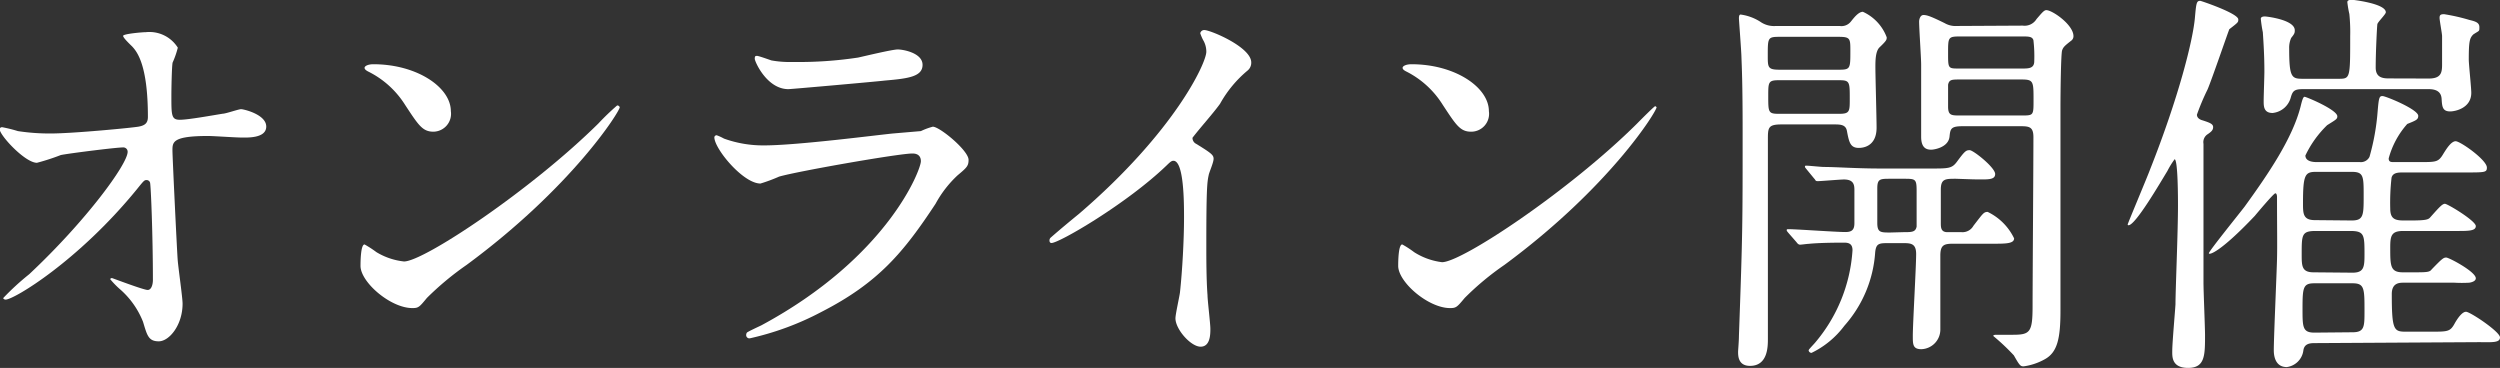
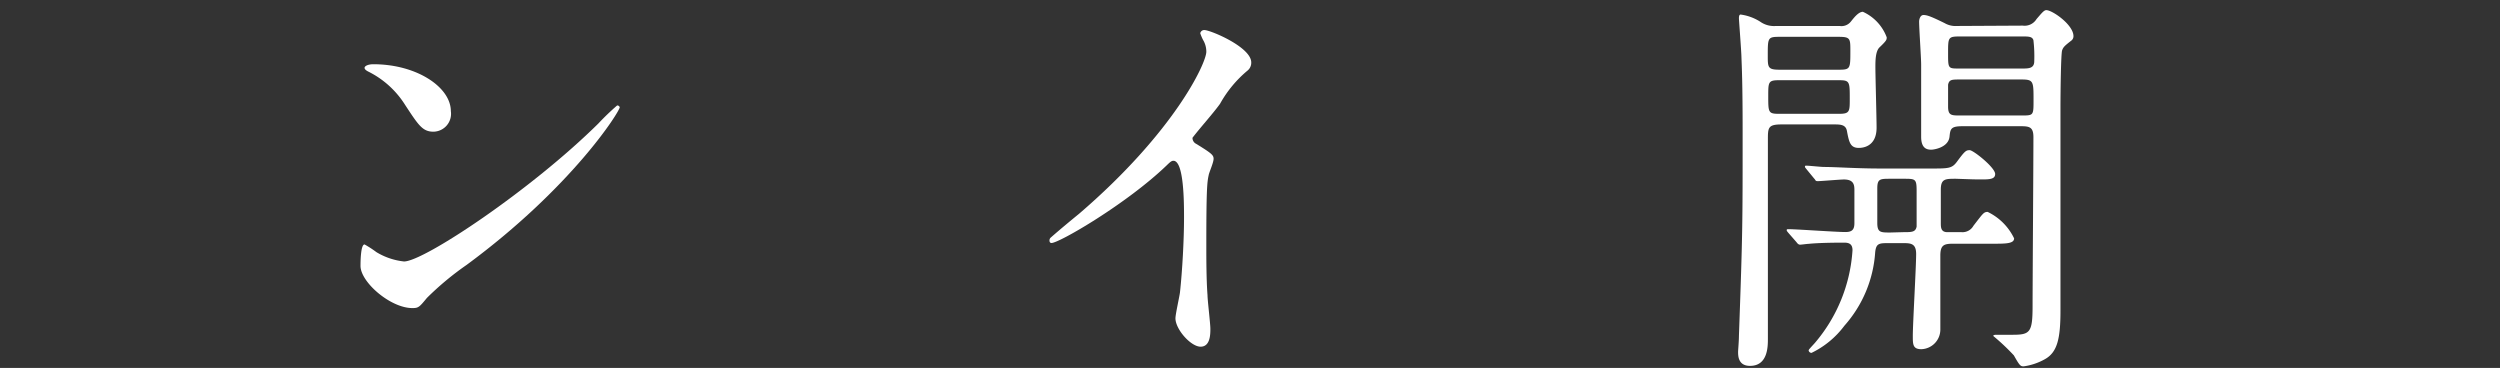
<svg xmlns="http://www.w3.org/2000/svg" viewBox="0 0 209.77 30.87">
  <rect x="0" y="0" width="209.77" height="30.87" fill="#333333" stroke="none" />
  <defs>
    <style>.cls-1{fill:#fff;}</style>
  </defs>
  <g id="レイヤー_2" data-name="レイヤー 2">
    <g id="レイヤー_2-2" data-name="レイヤー 2">
-       <path class="cls-1" d="M1.5,11a17.45,17.45,0,0,0,2.78.2c1.84,0,6.87-.48,7.38-.58s.75-.3.75-.81c0-4.39-.92-5.48-1.33-5.92-.13-.13-.75-.71-.75-.88s1.6-.31,1.91-.31A2.81,2.81,0,0,1,14.92,4a7.5,7.5,0,0,1-.44,1.26c-.07.41-.1,2.28-.1,2.79,0,1.63,0,2,.71,2s2.79-.38,3.61-.51c.24,0,1.32-.38,1.53-.38s2.11.44,2.11,1.46-1.67.92-2.11.92-2.35-.13-2.76-.13c-3,0-3,.51-3,1.22,0,.51.38,8.43.44,9.18s.41,3.16.41,3.67c0,1.8-1.12,3.16-2,3.16S12.34,28.11,12,27a7.06,7.06,0,0,0-2-2.79,7.59,7.59,0,0,1-.75-.78c0-.07.11-.1.14-.1s2.65,1,3,1,.44-.55.44-.82c0-3.74-.17-8-.24-8.19a.3.3,0,0,0-.31-.21c-.17,0-.23.07-.81.79-4.9,6-10.3,9.24-11,9.24-.1,0-.2-.07-.2-.13a21.5,21.5,0,0,1,2.18-2c4.79-4.49,8.26-9.25,8.26-10.27a.36.36,0,0,0-.38-.37c-.61,0-4.62.51-5.23.64a18.38,18.38,0,0,1-2,.65c-1,0-3.13-2.31-3.13-2.82,0-.14.17-.17.2-.17A12.33,12.33,0,0,1,1.5,11Z" />
      <path class="cls-1" d="M39.15,22.23A24.62,24.62,0,0,0,35.82,25c-.64.78-.71.85-1.22.85-1.84,0-4.35-2.18-4.35-3.54,0-.23,0-1.8.34-1.8a9.09,9.09,0,0,1,1,.65,5.63,5.63,0,0,0,2.31.78c1.66,0,10.67-6,16.32-11.59a20.72,20.72,0,0,1,1.56-1.5A.21.21,0,0,1,52,9C52,9.35,48,15.71,39.15,22.23ZM36.37,11.05c-.92,0-1.26-.55-2.38-2.25A7.67,7.67,0,0,0,30.89,6c-.13-.07-.3-.17-.3-.31s.27-.3.74-.3c3.64,0,6.5,1.93,6.5,3.94A1.5,1.5,0,0,1,36.37,11.05Z" />
-       <path class="cls-1" d="M63.88,27.3c10.61-5.71,13.39-13.06,13.39-13.77,0-.41-.23-.65-.71-.65-1.16,0-9.69,1.5-11.19,1.94a13.38,13.38,0,0,1-1.56.58c-1.46,0-3.87-2.92-3.87-3.88a.19.19,0,0,1,.2-.17,4.14,4.14,0,0,1,.61.28,9.66,9.66,0,0,0,3.37.57c2.78,0,9.55-.88,10.81-1l2.34-.2a5.69,5.69,0,0,1,1-.37c.58,0,3,2,3,2.78,0,.51-.14.65-.92,1.3A9.35,9.35,0,0,0,78.5,17.1c-2.69,4.08-4.8,6.63-9.59,9.08a24,24,0,0,1-6,2.21.27.27,0,0,1-.3-.28.39.39,0,0,1,.06-.2C62.72,27.84,63.67,27.4,63.88,27.3Zm.85-22.23a8.68,8.68,0,0,0,1.8.13A33.17,33.17,0,0,0,72,4.83c.51-.11,2.86-.68,3.33-.68s2.08.3,2.08,1.29-1.19,1.15-3.17,1.32c-.54.07-7.85.72-8.09.72-1.8,0-2.82-2.31-2.82-2.55s.07-.24.2-.24S64.52,5,64.73,5.07Z" />
      <path class="cls-1" d="M100.37,12.07c1.32.81,1.46.95,1.46,1.26s-.38,1.15-.41,1.36c-.14.61-.2,1.32-.2,6,0,.92,0,2.76.1,4.08,0,.41.24,2.38.24,2.82s0,1.5-.82,1.5-2.11-1.46-2.11-2.38c0-.34.34-1.84.38-2.18.2-1.83.34-4.45.34-6.25,0-1.23,0-4.79-.89-4.79-.17,0-.3.13-.58.4-3.33,3.2-9,6.5-9.65,6.5-.1,0-.17-.07-.17-.21a.31.31,0,0,1,.1-.24c.89-.78,1.84-1.56,2.38-2,8-6.87,10.68-12.65,10.68-13.6a1.91,1.91,0,0,0-.28-1,4.28,4.28,0,0,1-.23-.55.34.34,0,0,1,.34-.27c.51,0,3.94,1.43,3.94,2.72a.84.84,0,0,1-.31.68,9.87,9.87,0,0,0-2.31,2.79c-.58.81-1.66,2-2.31,2.85A.55.55,0,0,0,100.37,12.07Z" />
-       <path class="cls-1" d="M126.23,22.23A23.45,23.45,0,0,0,122.9,25c-.65.78-.72.85-1.23.85-1.83,0-4.35-2.18-4.35-3.54,0-.23,0-1.8.34-1.8a8.27,8.27,0,0,1,1,.65A5.63,5.63,0,0,0,121,22c1.67,0,10.68-6,16.32-11.59.54-.55,1.5-1.5,1.56-1.5A.21.21,0,0,1,139,9C139,9.35,135.07,15.71,126.23,22.23Zm-2.79-11.18c-.92,0-1.26-.55-2.38-2.25A7.66,7.66,0,0,0,118,6c-.14-.07-.31-.17-.31-.31s.27-.3.75-.3c3.64,0,6.49,1.93,6.49,3.94A1.5,1.5,0,0,1,123.44,11.05Z" />
      <path class="cls-1" d="M154.36,2.18a1,1,0,0,0,.95-.38c.2-.24.61-.81,1-.81a3.8,3.8,0,0,1,2,2.14c0,.2,0,.27-.61.85-.34.34-.34,1.15-.34,1.66,0,.72.1,4.25.1,5.07,0,1.66-1.25,1.7-1.49,1.7-.72,0-.82-.48-1-1.43-.1-.54-.58-.54-1.09-.54h-4.38c-1.16,0-1.16.27-1.16,1.32,0,4.63,0,12,0,16.66,0,.65,0,2.28-1.5,2.28-1,0-1-.85-1-1.19,0-.1.07-.92.07-1.33.31-8.67.31-9.25.31-17.17,0-4.08-.07-5.4-.1-6.22,0-.37-.21-3.12-.21-3.23s0-.34.14-.34a4.06,4.06,0,0,1,1.66.61,2,2,0,0,0,1.3.35Zm-5.1,4.55c-.89,0-.89.17-.89,1.33,0,1.36,0,1.49.89,1.49h5.06c.89,0,.89-.2.89-1.26,0-1.42,0-1.56-.89-1.56Zm5-.88c1,0,1-.07,1-1.57,0-1.05,0-1.19-1-1.19h-4.93c-1,0-1,.07-1,1.57,0,1,0,1.19,1,1.19ZM164.11,15c-.88,0-1.26,0-1.26.91v2.79c0,.37,0,.78.55.78h1.19a1.05,1.05,0,0,0,1-.54c.78-1,.85-1.16,1.19-1.16A4.75,4.75,0,0,1,169,20c0,.45-.71.45-1.8.45h-3.3c-.78,0-1.09.1-1.09,1V27.6a1.65,1.65,0,0,1-1.59,1.7c-.72,0-.72-.4-.72-1.12,0-1,.28-5.78.28-6.87,0-.88-.45-.91-1.09-.91h-1.19c-.82,0-1.09,0-1.16.81a10.29,10.29,0,0,1-2.58,6.12A7.51,7.51,0,0,1,152,29.61a.25.25,0,0,1-.24-.2c0-.07.07-.14.51-.62A13.28,13.28,0,0,0,155.44,21c0-.47-.23-.64-.68-.64s-2,0-3,.1c-.1,0-.61.07-.72.07s-.2-.07-.3-.21l-.68-.78c-.14-.17-.14-.17-.14-.24s.07-.07.14-.07c.68,0,4,.24,4.79.24.55,0,.75-.2.75-.75V15.94c0-.44-.07-.88-.88-.88-.31,0-1.94.14-2.18.14s-.17-.07-.31-.21l-.64-.78c-.14-.17-.14-.17-.14-.24s.07-.07.1-.07c.24,0,1.26.11,1.5.11,1,0,2.75.13,4.69.13H162c1.47,0,1.77,0,2.18-.54.68-.92.78-1,1.09-1s2.14,1.46,2.14,2-.71.45-1.8.45Zm-4.38,4.48c.68,0,1,0,1.09-.47V16c0-1-.11-1-1.09-1h-1.12c-.85,0-1.09,0-1.09.81V18.7c0,.81.27.81,1.09.81Zm10-17.33a1.17,1.17,0,0,0,1.15-.55c.41-.47.62-.75.82-.75.51,0,2.28,1.23,2.28,2.18a.46.46,0,0,1-.17.37c-.58.45-.68.55-.78.82s-.14,3.47-.14,4.86c0,2.41,0,14.28,0,17,0,2.35-.27,3.47-1.29,4.05a5.06,5.06,0,0,1-1.8.61c-.27,0-.34-.07-.82-.92a18.32,18.32,0,0,0-1.73-1.63c0-.1.2-.1.27-.1.38,0,1,0,1.36,0,1.46,0,1.67-.2,1.67-2.41,0-2,.07-11.93.07-14.18,0-.88-.38-.91-1.13-.91h-4.79c-1,0-1.05.2-1.12.88-.1.92-1.33,1.09-1.53,1.09-.41,0-.85-.14-.85-1.09V5.41c0-.55-.17-3-.17-3.61,0-.13.07-.54.37-.54s.65.13,1.77.68a1.82,1.82,0,0,0,1.05.24Zm-5.27.91c-1,0-1,.07-1,1.4s0,1.29,1,1.29h5.23c.51,0,1,0,1-.61a11.58,11.58,0,0,0-.07-1.77c-.1-.31-.41-.31-.92-.31Zm0,3.61c-.68,0-.91,0-1,.44,0,.13,0,1.63,0,1.83,0,.75.28.75,1,.75h5.17c1,0,1,0,1-1.29,0-1.56,0-1.73-1-1.73Z" />
-       <path class="cls-1" d="M181.86,14.35c-.64,1.05-2.68,4.55-3.26,4.55a.07.07,0,0,1-.07-.07c0-.07,1.7-4.11,1.87-4.59C182.81,8.16,184,3.4,184.17,1.5c.11-1.26.14-1.43.45-1.43.06,0,3.19,1.05,3.19,1.56,0,.24,0,.24-.75.82-.06.1-1.49,4.28-1.83,5.06a19.37,19.37,0,0,0-.89,2.11c0,.31.31.44.48.48.61.2.88.3.88.57s-.2.41-.44.58a.79.79,0,0,0-.37.82V23.73c0,.68.13,3.77.13,4.38,0,1.7,0,2.76-1.42,2.76s-1.33-1-1.33-1.46c0-.62.24-3.34.27-3.88,0-1.22.21-6,.21-8.29,0-.52,0-3.81-.28-3.88A6.91,6.91,0,0,0,181.86,14.35Zm12.41,14.44c-.37,0-.92,0-1,.62a1.61,1.61,0,0,1-1.39,1.39c-1.09,0-1.09-1.19-1.09-1.43,0-1.05.24-6.42.27-7.61s0-2.69,0-5.24c0,0,0-.3-.14-.3s-1.53,1.66-1.73,1.9c-2.93,3.09-3.85,3.3-3.85,3.13s2.59-3.37,3-3.91c2-2.76,4-5.71,4.69-8.37.1-.4.2-.85.34-.85s2.75,1.09,2.75,1.64c0,.23-.1.27-.85.74a8.76,8.76,0,0,0-1.83,2.55c0,.24.17.55.95.55H198a.81.81,0,0,0,.82-.44,19,19,0,0,0,.68-3.78c.1-1.19.14-1.32.41-1.32s3,1.12,3,1.66c0,.31-.17.38-.92.68a7.14,7.14,0,0,0-1.56,2.89c0,.31.2.31.44.31h2.18c1.42,0,1.56,0,2-.75.2-.31.61-1,1-1s2.62,1.57,2.62,2.21c0,.41-.17.41-1.8.41h-5.2c-.41,0-.89,0-1,.44a18.66,18.66,0,0,0-.11,2.59c0,.85.38,1,1.13,1h.54c1.33,0,1.53-.07,1.7-.28.75-.84,1-1.12,1.22-1.12s2.59,1.43,2.59,1.87-.72.41-1.8.41h-4.29c-1,0-1.09.41-1.09,1.39,0,1.53,0,2.08,1.06,2.08h.75c1.22,0,1.49,0,1.66-.24.89-.92,1-1,1.23-1s2.48,1.19,2.48,1.74c0,.24-.34.34-.55.37a10.73,10.73,0,0,1-1.25,0h-4.25c-.34,0-1,0-1,.95,0,3,.17,3.16,1.15,3.16H204c1.43,0,1.6,0,2-.75.2-.34.58-.92.92-.92s2.85,1.67,2.85,2.15-.71.4-1.83.4Zm9.52-22.2c1.05,0,1.12-.51,1.12-1.18s0-1.7,0-2.38c0-.21-.21-1.3-.21-1.53s.07-.31.38-.31a16,16,0,0,1,2.11.48c.54.13.85.23.85.61s0,.27-.51.61c-.31.31-.38.58-.38,2.11,0,.41.21,2.34.21,2.79,0,1.29-1.36,1.56-1.77,1.56-.65,0-.68-.41-.72-1.06s-.54-.81-1.08-.81H193.22c-.72,0-.85.17-1,.68a1.76,1.76,0,0,1-1.53,1.32c-.75,0-.75-.57-.75-1S190,6.39,190,6c0-1.32-.07-2.38-.13-3.29a11,11,0,0,1-.17-1.13c0-.17.2-.2.34-.2s2.51.27,2.51,1.16c0,.2,0,.27-.3.64a2,2,0,0,0-.17.88c0,2.42.2,2.55,1.12,2.55h3c1,0,1,0,1-3.56a14.91,14.91,0,0,0-.07-1.87,9.12,9.12,0,0,1-.17-1c0-.2.31-.2.38-.2s2.85.31,2.85,1.05c0,.17-.68.82-.71,1s-.14,2.34-.14,3.64c0,.81.55.91,1.09.91ZM197.4,22.88c.95,0,1-.48,1-1.5,0-1.66,0-2-1.19-2h-2.89c-1.19,0-1.19.31-1.19,1.94,0,1,0,1.53,1,1.53Zm0,5c1,0,1-.48,1-1.77,0-1.9,0-2.34-1-2.34H194.2c-.95,0-1,.34-1,2.14,0,1.53,0,2,1,2Zm-.07-9.38c1,0,1-.45,1-2.08s0-2-1-2h-3c-.92,0-1.09.24-1.09,2.62,0,.88,0,1.43,1,1.43Z" />
    </g>
  </g>
</svg>